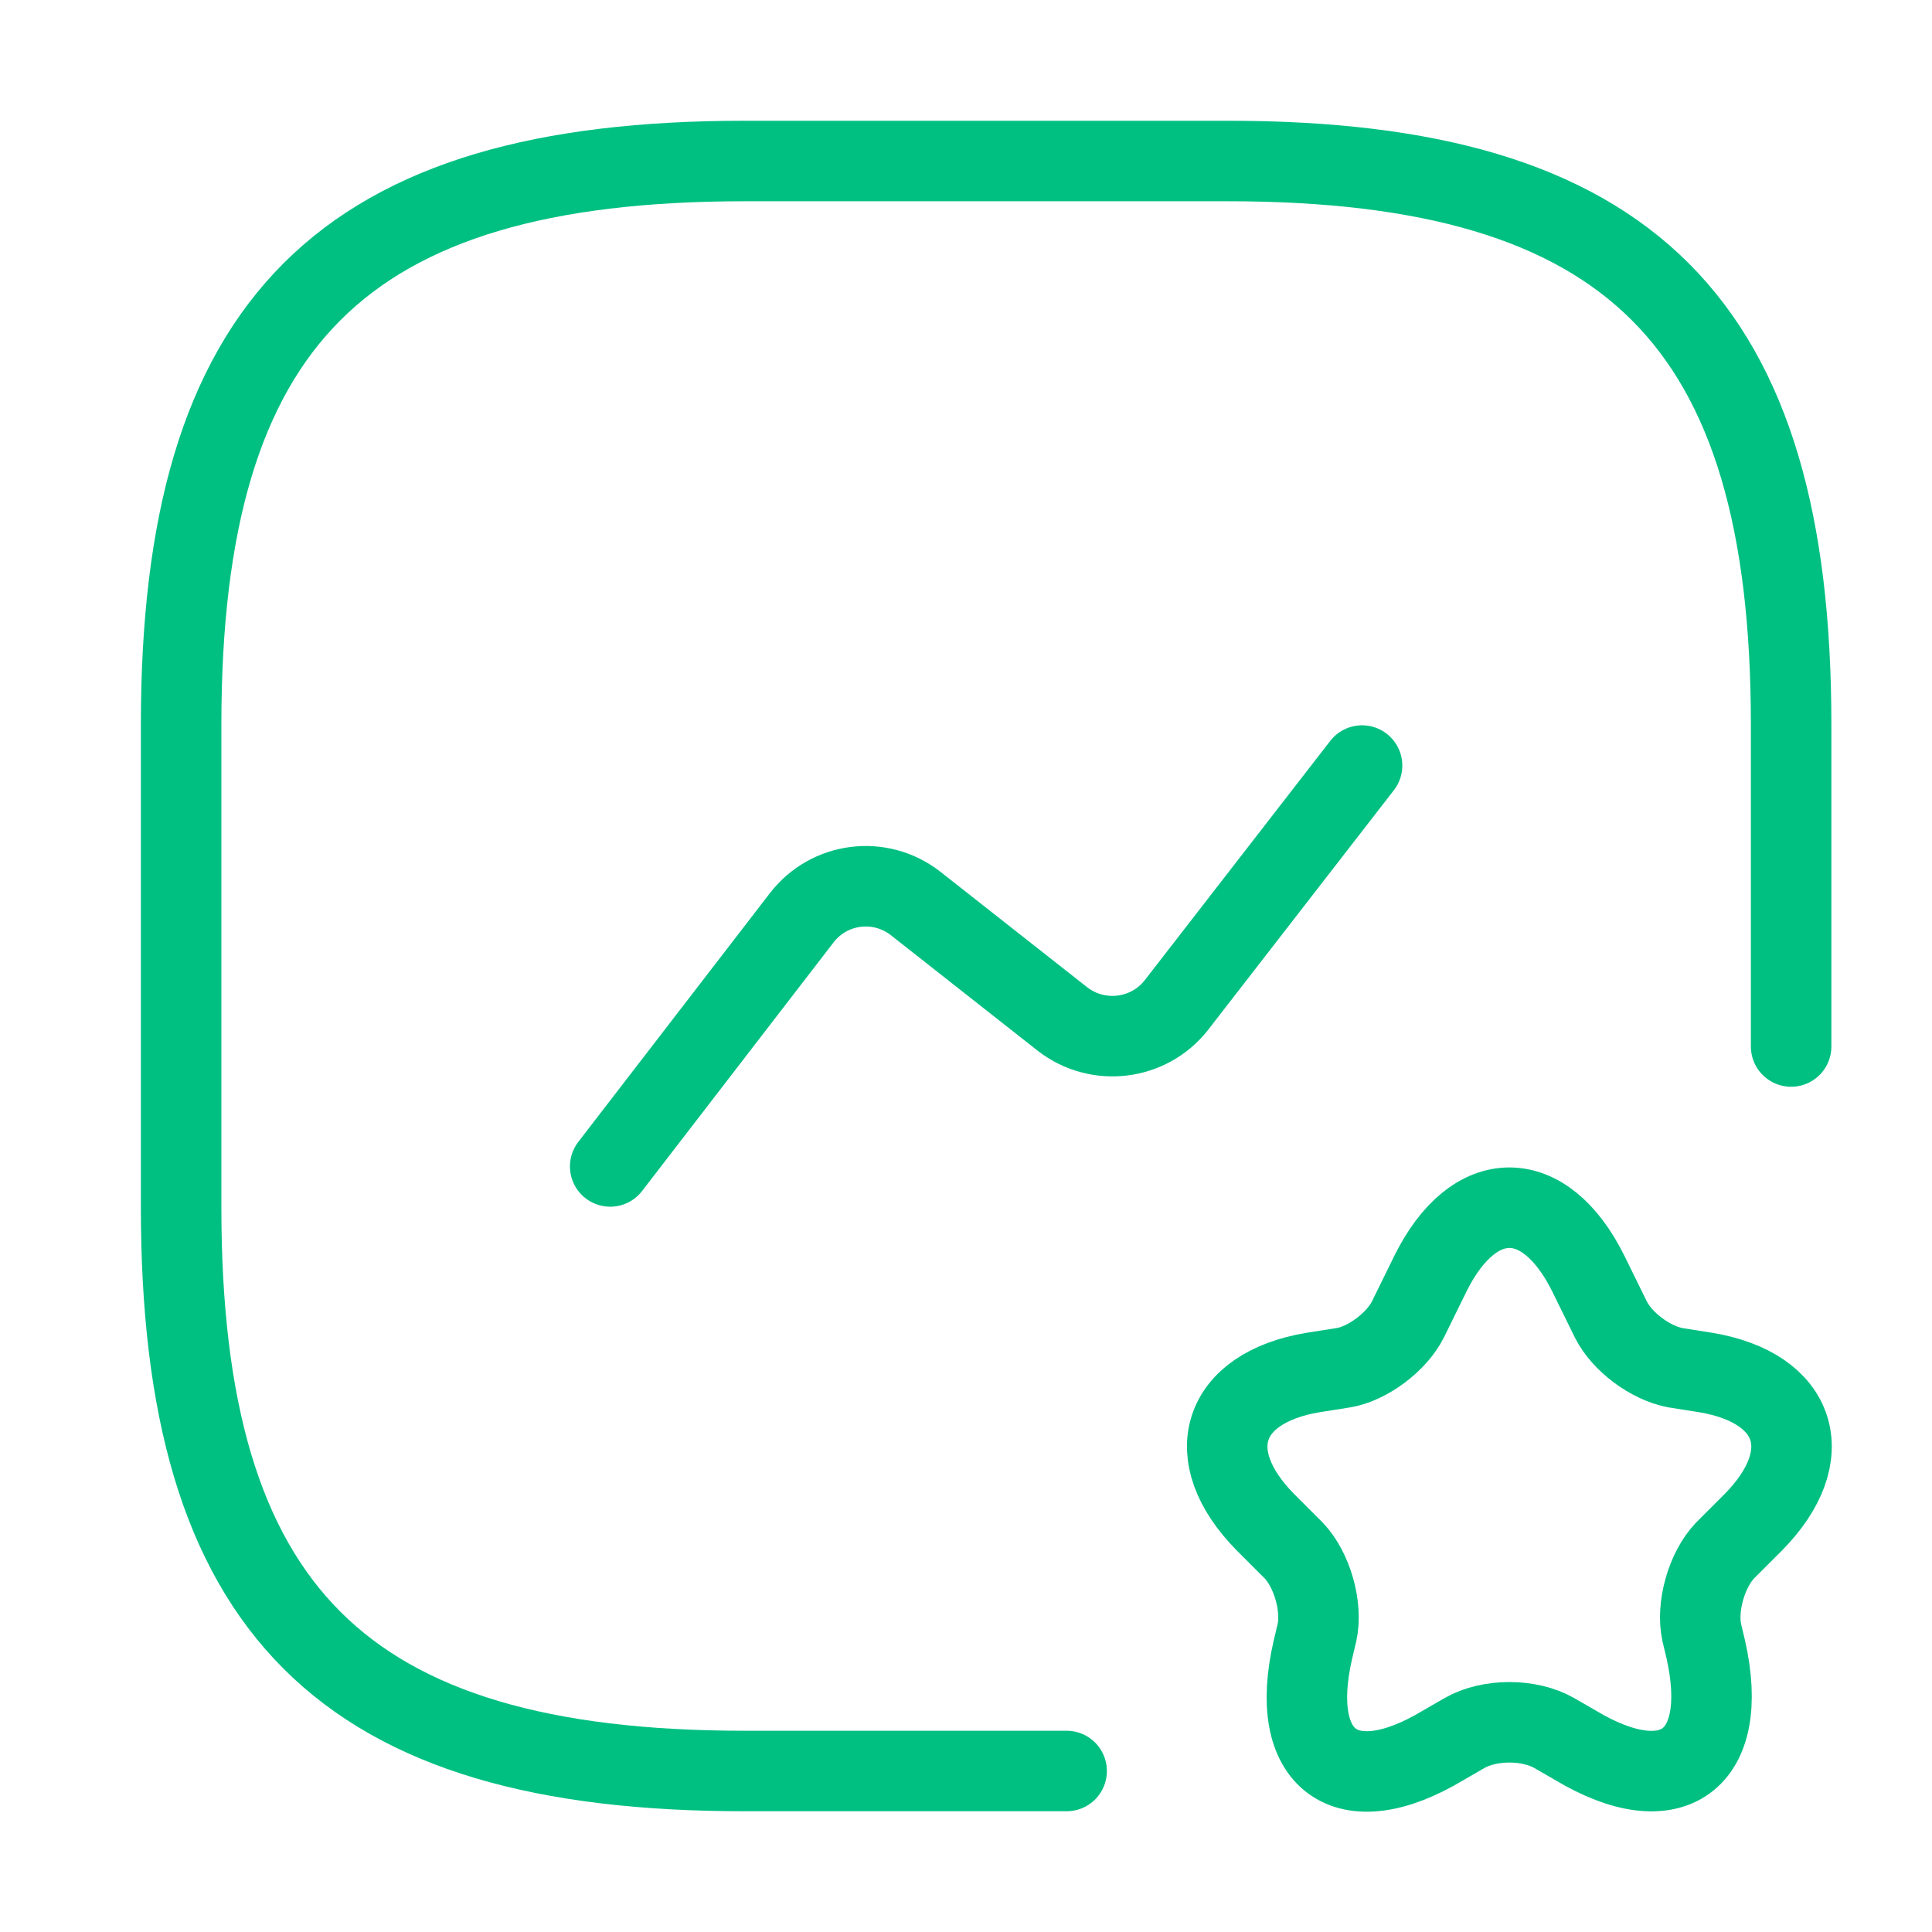
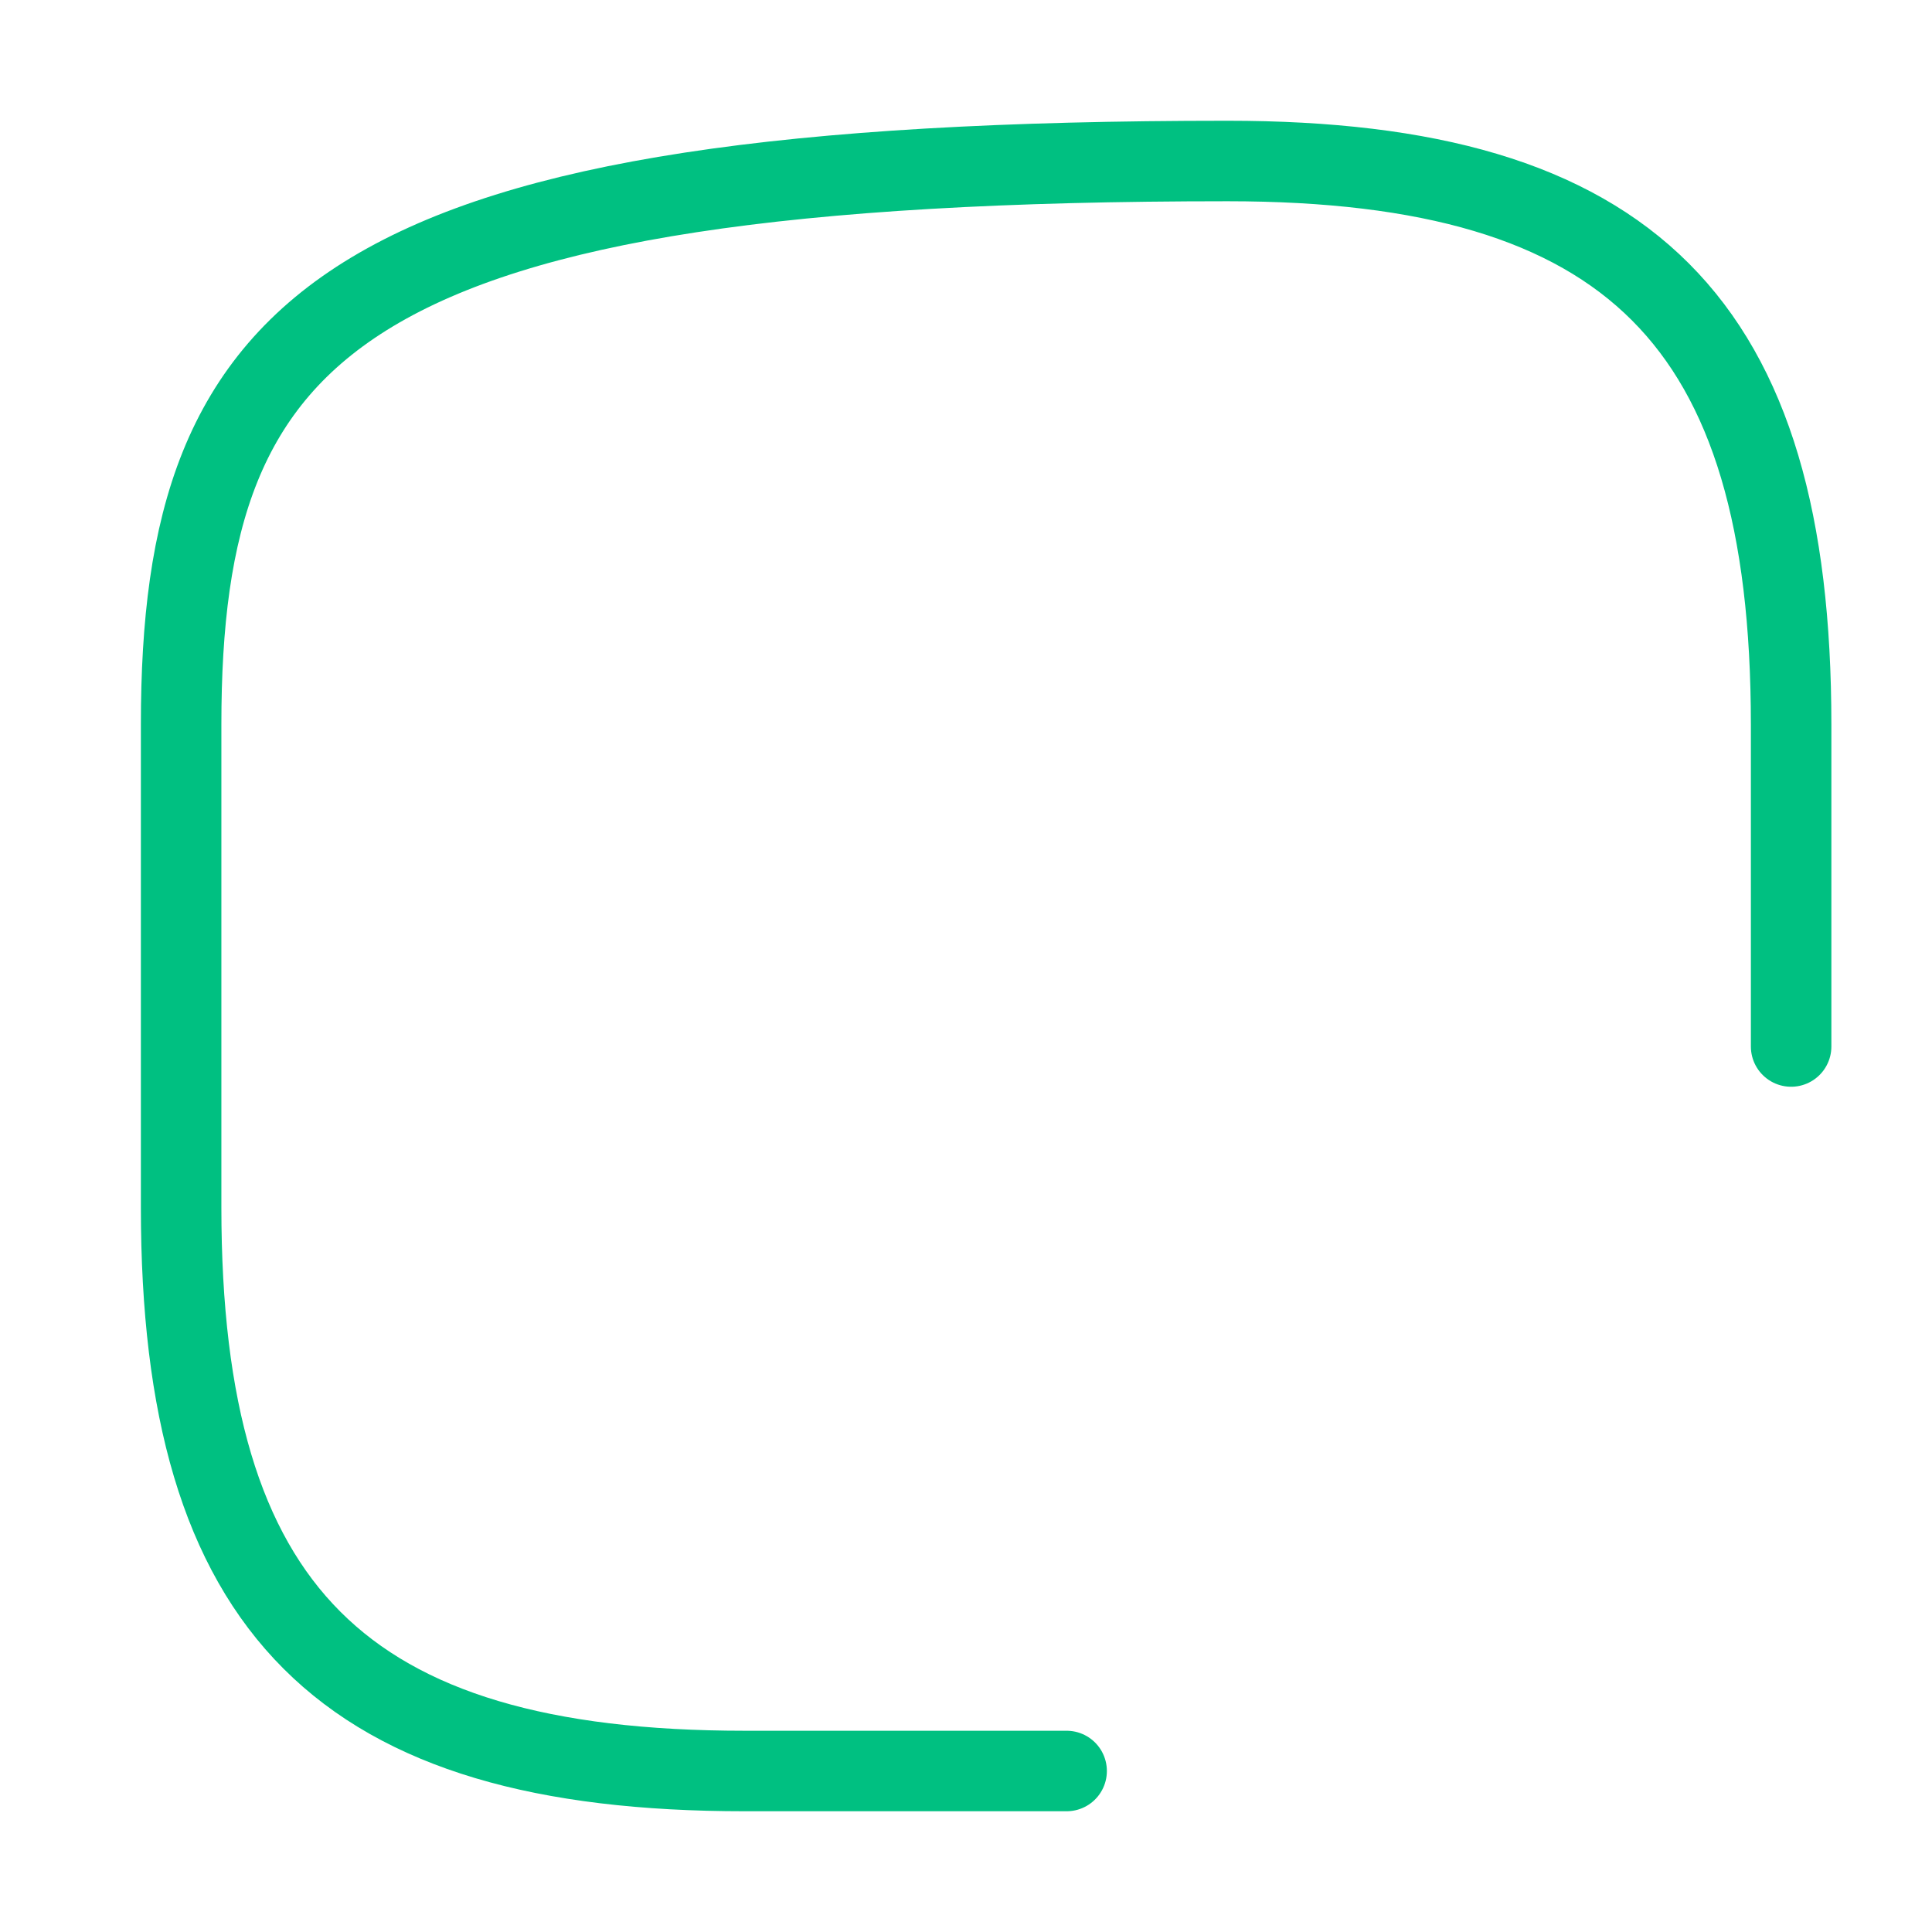
<svg xmlns="http://www.w3.org/2000/svg" width="48" height="48" viewBox="0 0 48 48" fill="none">
-   <path d="M44.5 26V18C44.5 8 40.5 4 30.5 4H18.5C8.5 4 4.5 8 4.5 18V30C4.5 40 8.5 44 18.5 44H26.5" stroke="#00C081" stroke-width="2" stroke-linecap="round" stroke-linejoin="round" />
-   <path d="M15.16 28.98L19.92 22.8C20.6 21.92 21.86 21.76 22.74 22.44L26.4 25.32C27.28 26 28.54 25.84 29.22 24.98L33.84 19.02" stroke="#00C081" stroke-width="2" stroke-linecap="round" stroke-linejoin="round" />
-   <path d="M39.46 31.64L40.02 32.78C40.3 33.34 41 33.86 41.62 33.98L42.38 34.1C44.66 34.48 45.2 36.16 43.56 37.82L42.86 38.52C42.4 39 42.14 39.92 42.28 40.56L42.38 40.98C43 43.74 41.54 44.8 39.14 43.36L38.62 43.06C38 42.7 37 42.7 36.38 43.06L35.86 43.36C33.44 44.82 31.98 43.74 32.62 40.98L32.72 40.56C32.86 39.92 32.6 39 32.14 38.52L31.44 37.82C29.8 36.16 30.34 34.48 32.62 34.1L33.38 33.98C33.98 33.88 34.7 33.34 34.98 32.78L35.54 31.64C36.62 29.46 38.38 29.46 39.46 31.64Z" stroke="#00C081" stroke-width="2" stroke-linecap="round" stroke-linejoin="round" />
+   <path d="M44.5 26V18C44.5 8 40.5 4 30.5 4C8.5 4 4.5 8 4.5 18V30C4.5 40 8.5 44 18.5 44H26.5" stroke="#00C081" stroke-width="2" stroke-linecap="round" stroke-linejoin="round" />
</svg>